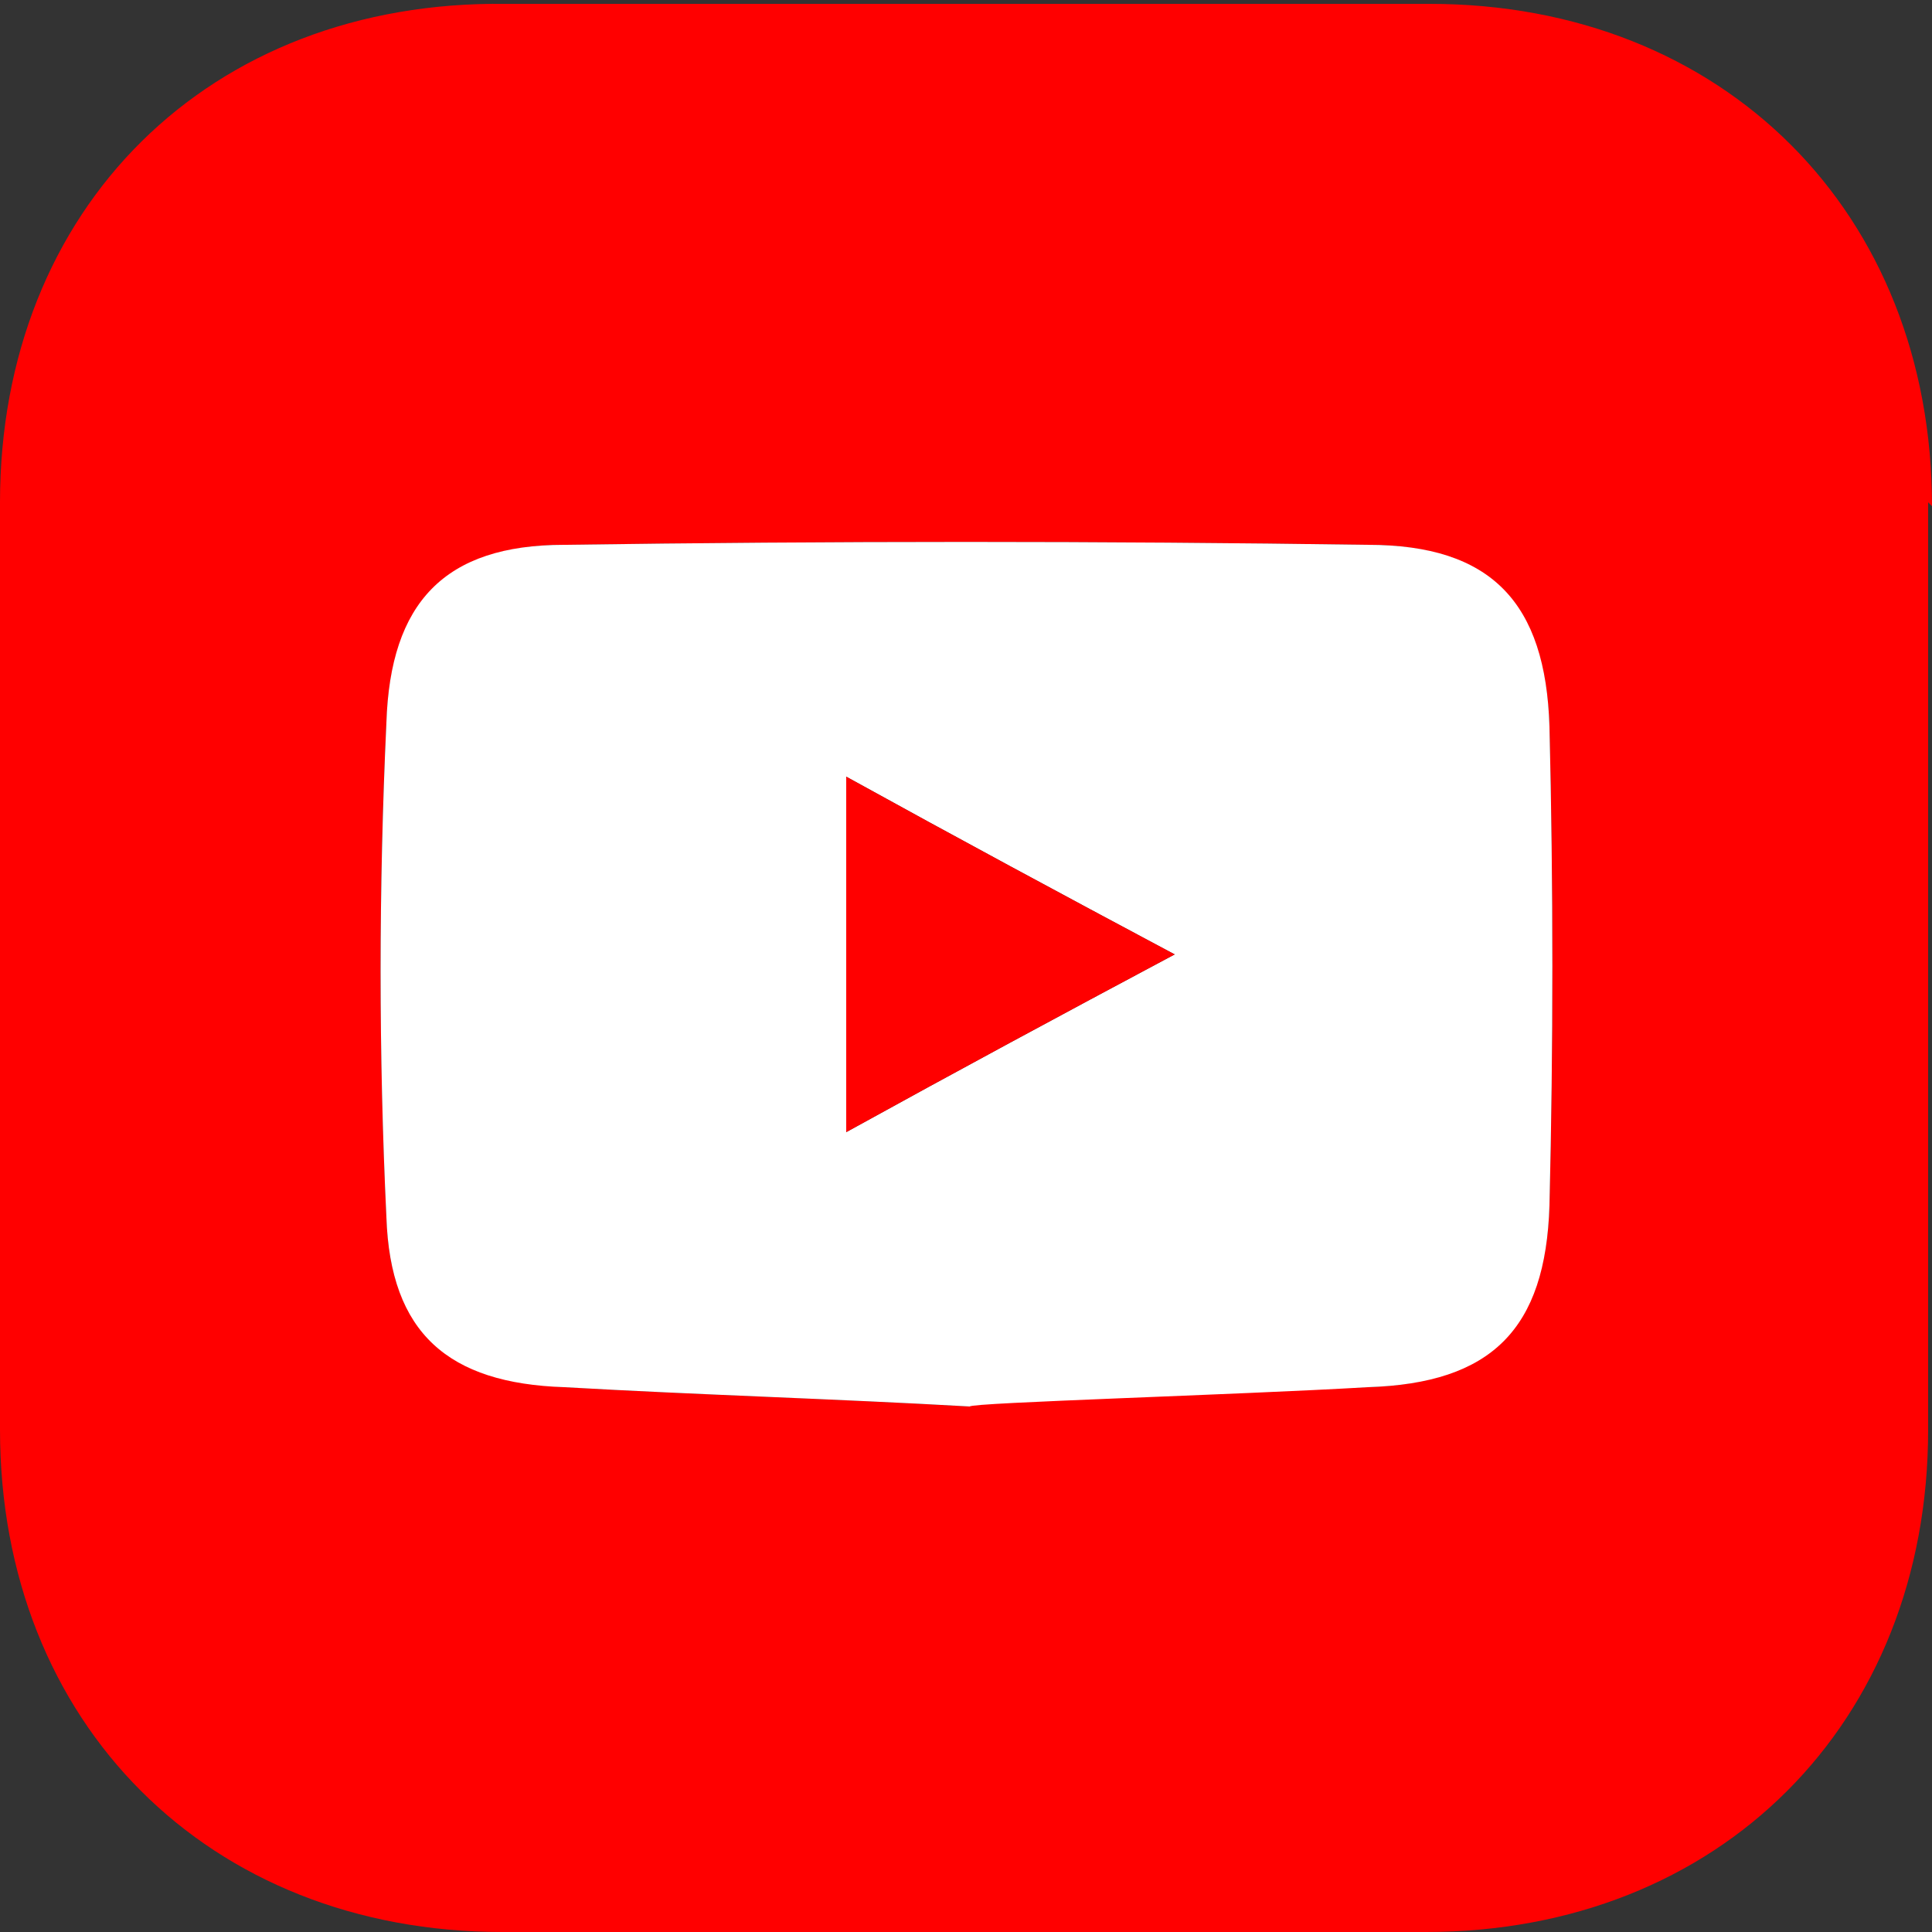
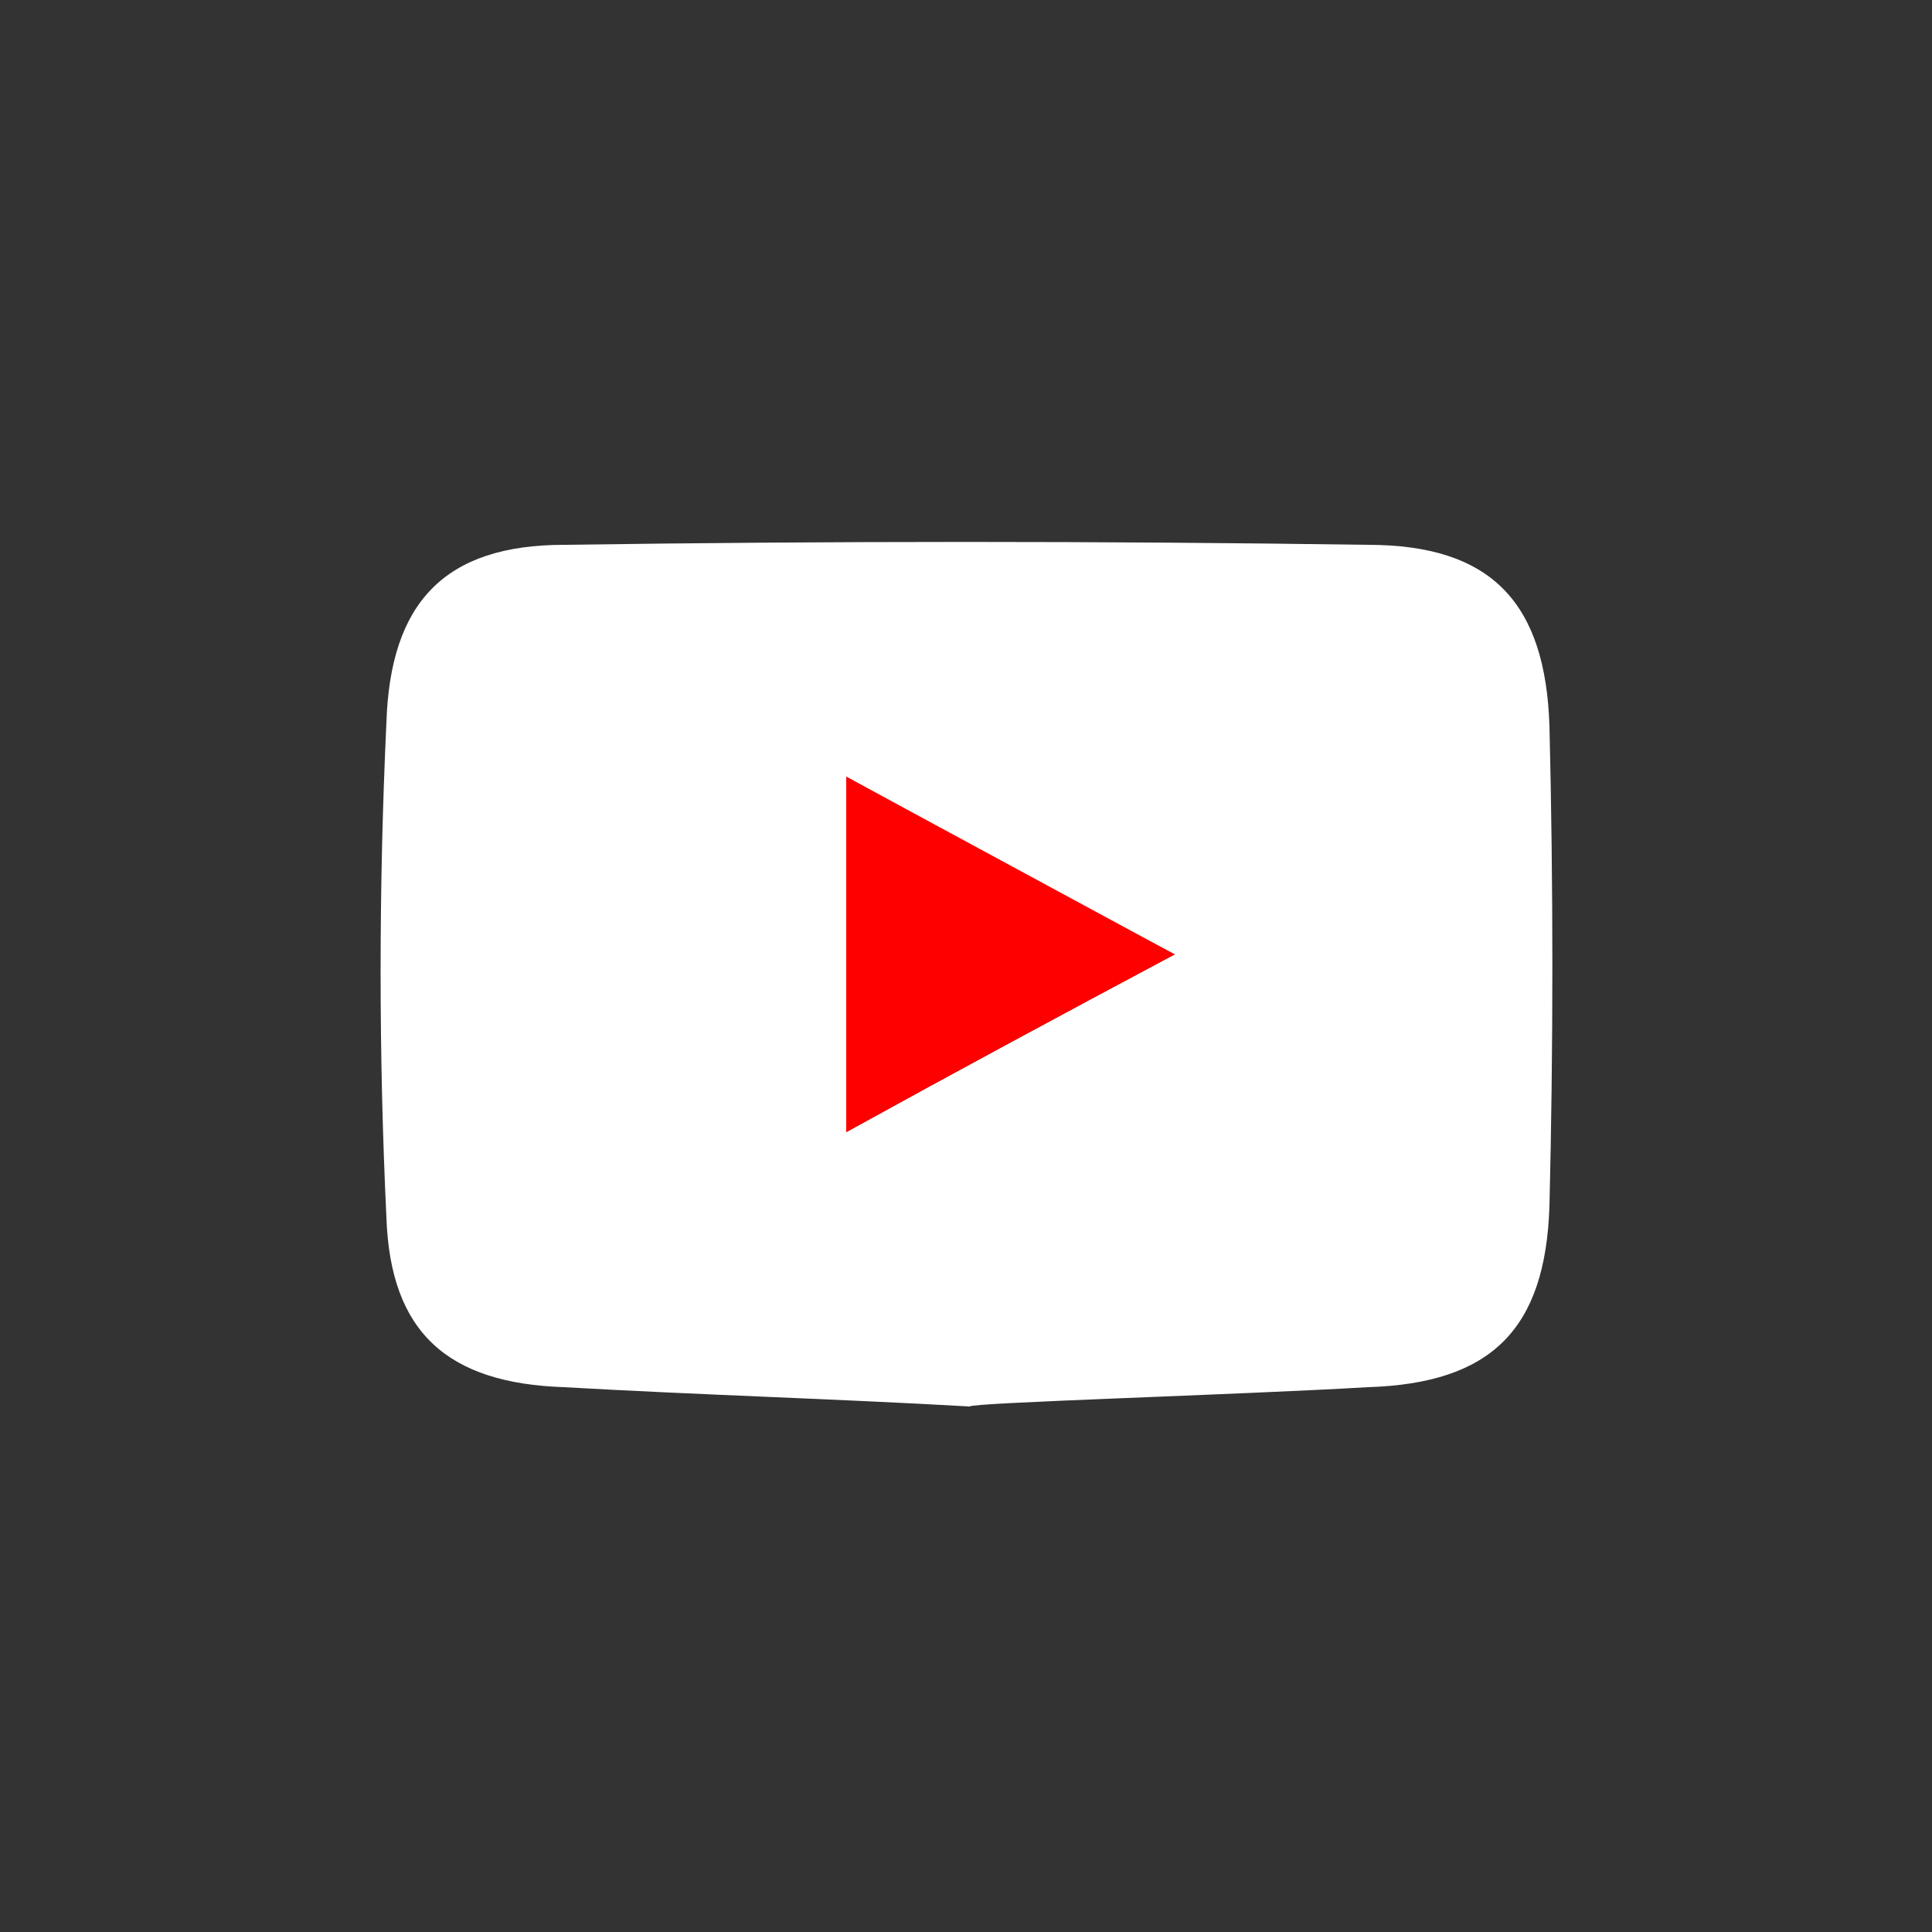
<svg xmlns="http://www.w3.org/2000/svg" id="Layer_1" version="1.1" viewBox="0 0 50 50">
  <rect x="0" y="0" width="50" height="50" fill="#333333" stroke="none" />
  <defs>
    <style>
      .st0 {
        fill: #fff;
      }

      .st1 {
        fill: red;
      }
    </style>
  </defs>
-   <path class="st1" d="M50,13.1c0-7.6-5.4-13-13-13-8,0-16,0-23.9,0C5.4,0,0,5.4,0,13,0,21,0,29,0,37c0,7.6,5.4,13,13,13,8,0,16,0,23.9,0,7.6,0,13-5.4,13-13,0-4,0-7.9,0-11.9s0-8,0-12.1ZM40.1,31.2c-.1,3.2-1.6,4.6-4.7,4.7-3.4.1-10.3.3-10.3.5-3.5-.2-7-.3-10.5-.5-3-.2-4.5-1.4-4.6-4.4-.2-4.3-.2-8.6,0-12.8.1-3.1,1.6-4.6,4.6-4.6,6.9-.1,13.9-.1,20.8,0,3.2,0,4.6,1.6,4.7,4.7.1,4.1.1,8.3,0,12.4Z" />
  <path class="st0" d="M40.1,18.8c-.1-3.2-1.5-4.7-4.7-4.7-6.9-.1-13.9-.1-20.8,0-3.1,0-4.5,1.5-4.6,4.6-.2,4.3-.2,8.6,0,12.8.1,3,1.6,4.3,4.6,4.4,3.5.2,7,.3,10.5.5,0-.1,6.9-.3,10.3-.5,3.2-.1,4.6-1.5,4.7-4.7.1-4.1.1-8.3,0-12.4ZM21.9,29.3v-9.2c2.9,1.6,5.5,3,8.5,4.6-3,1.6-5.6,3-8.5,4.6Z" />
-   <path class="st1" d="M30.4,24.7c-3,1.6-5.6,3-8.5,4.6v-9.2c2.9,1.6,5.5,3,8.5,4.6Z" />
+   <path class="st1" d="M30.4,24.7c-3,1.6-5.6,3-8.5,4.6v-9.2Z" />
</svg>